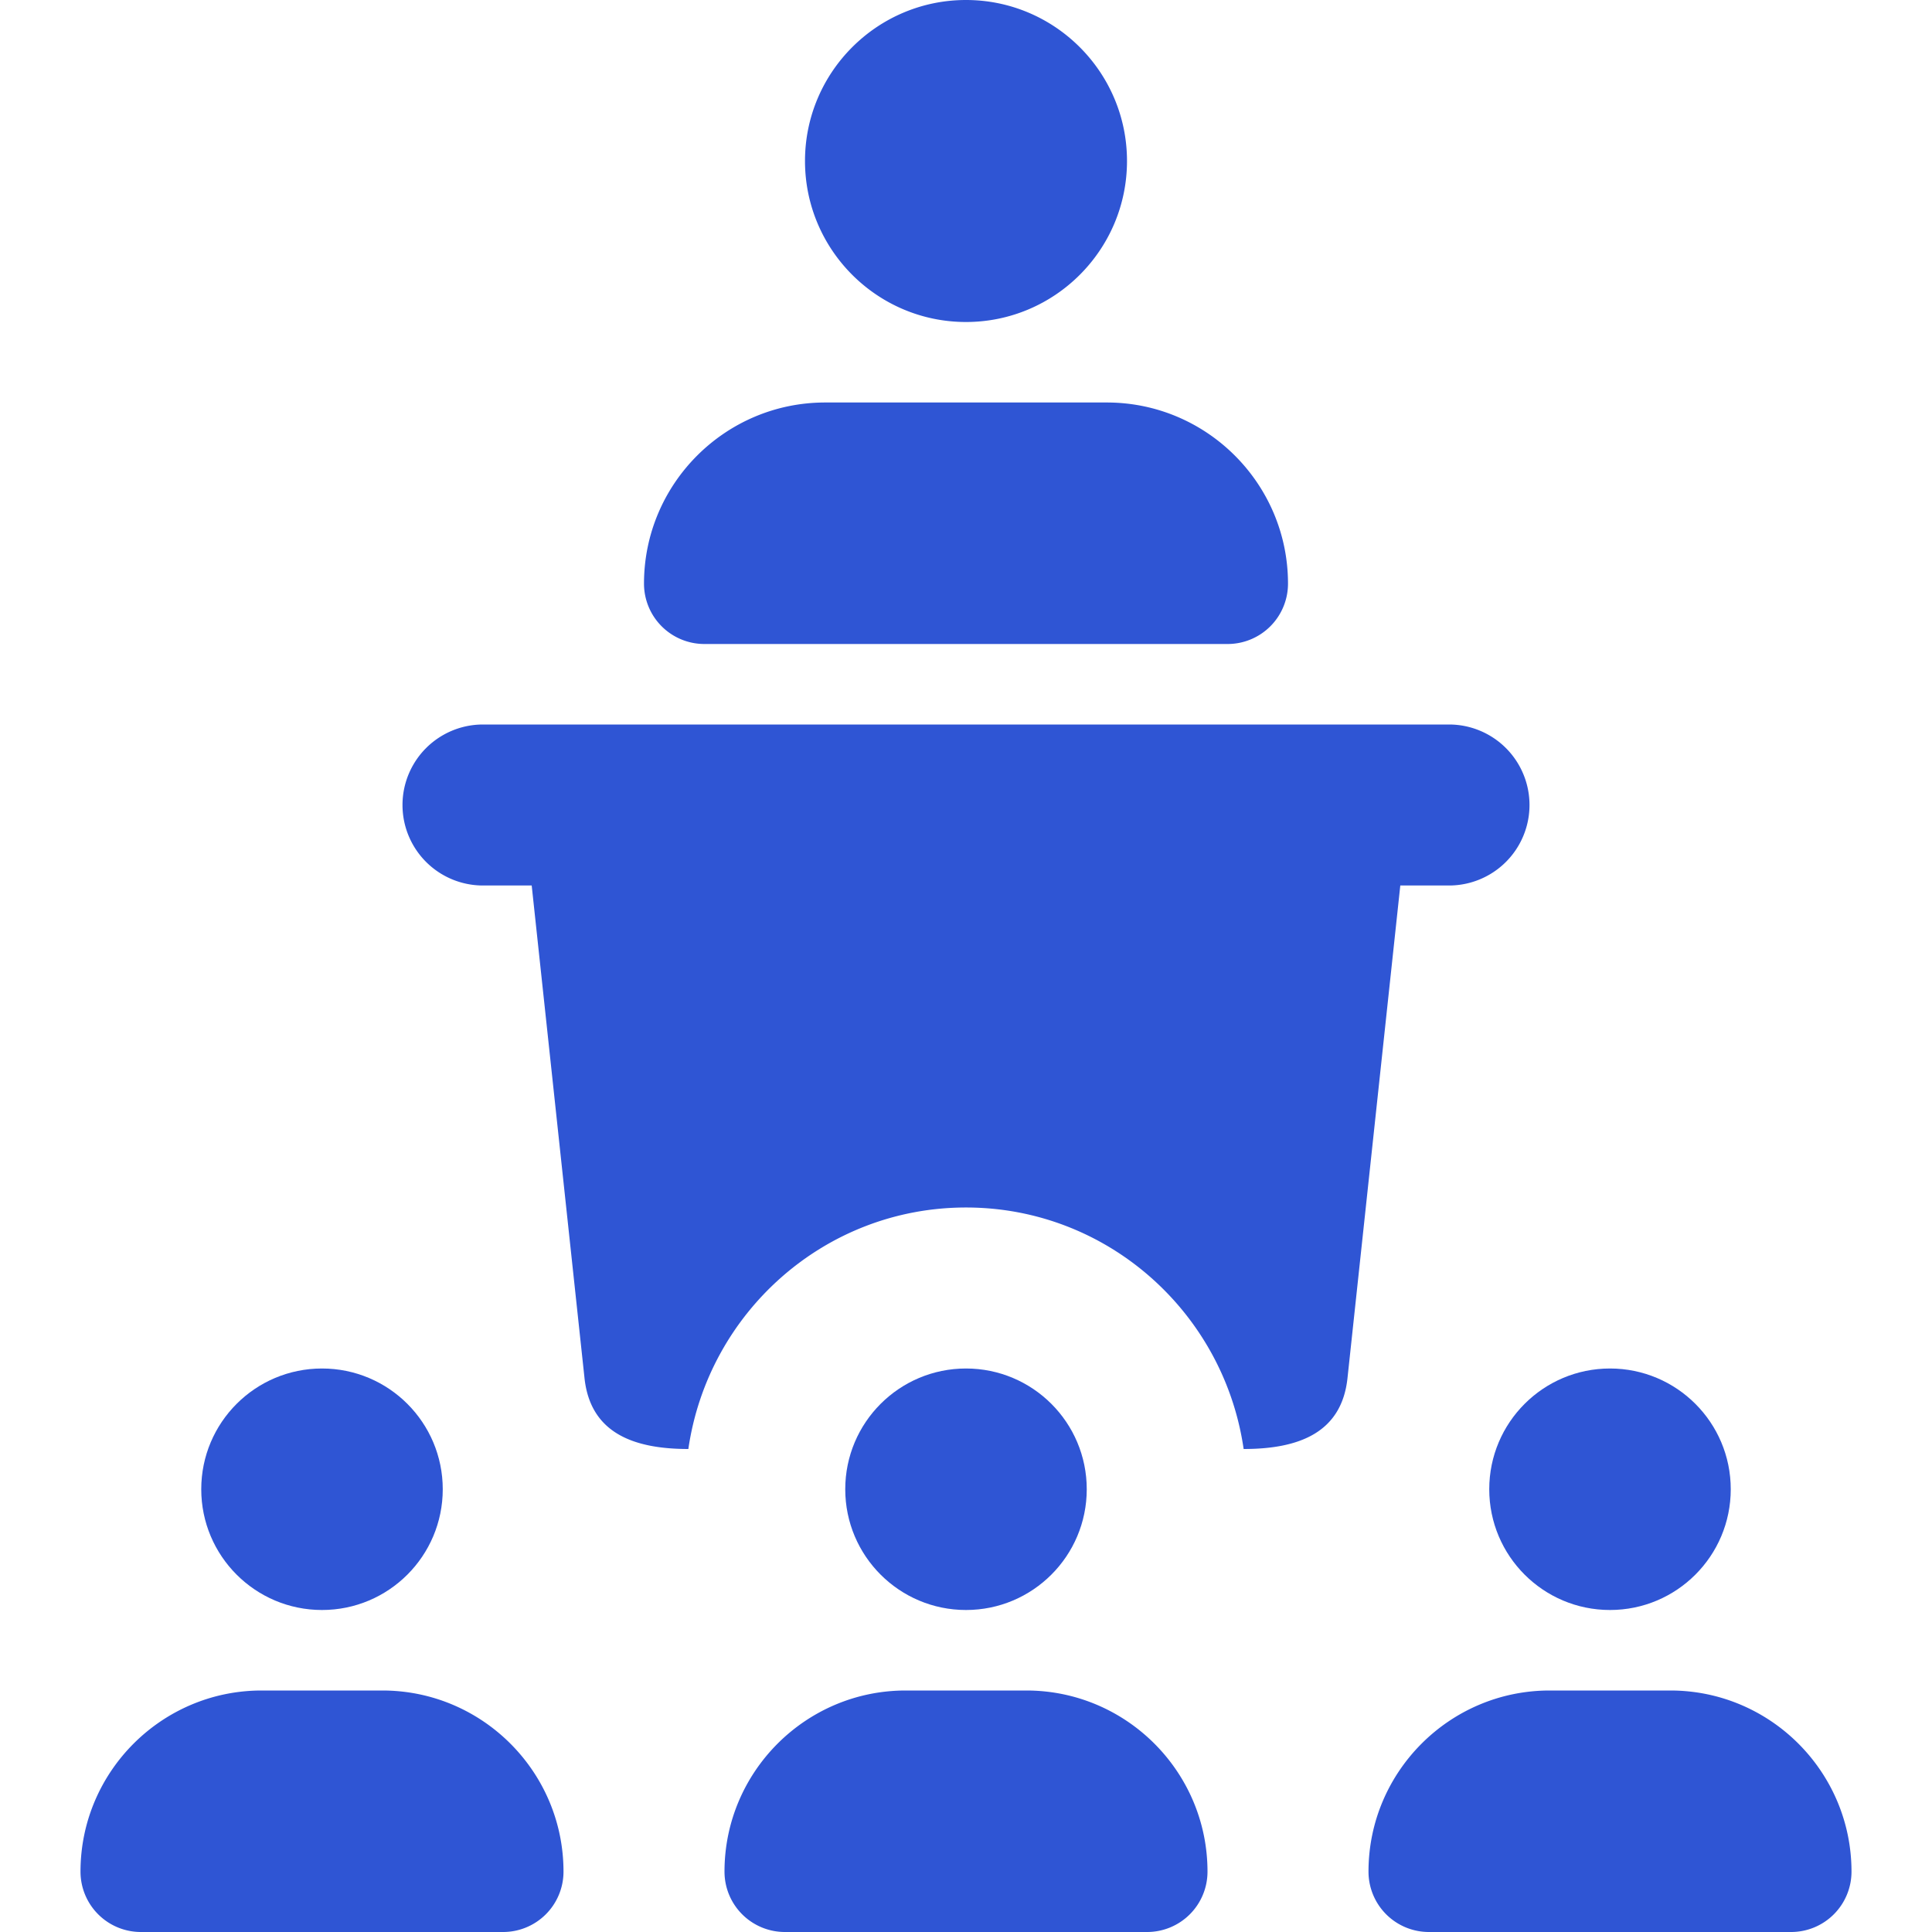
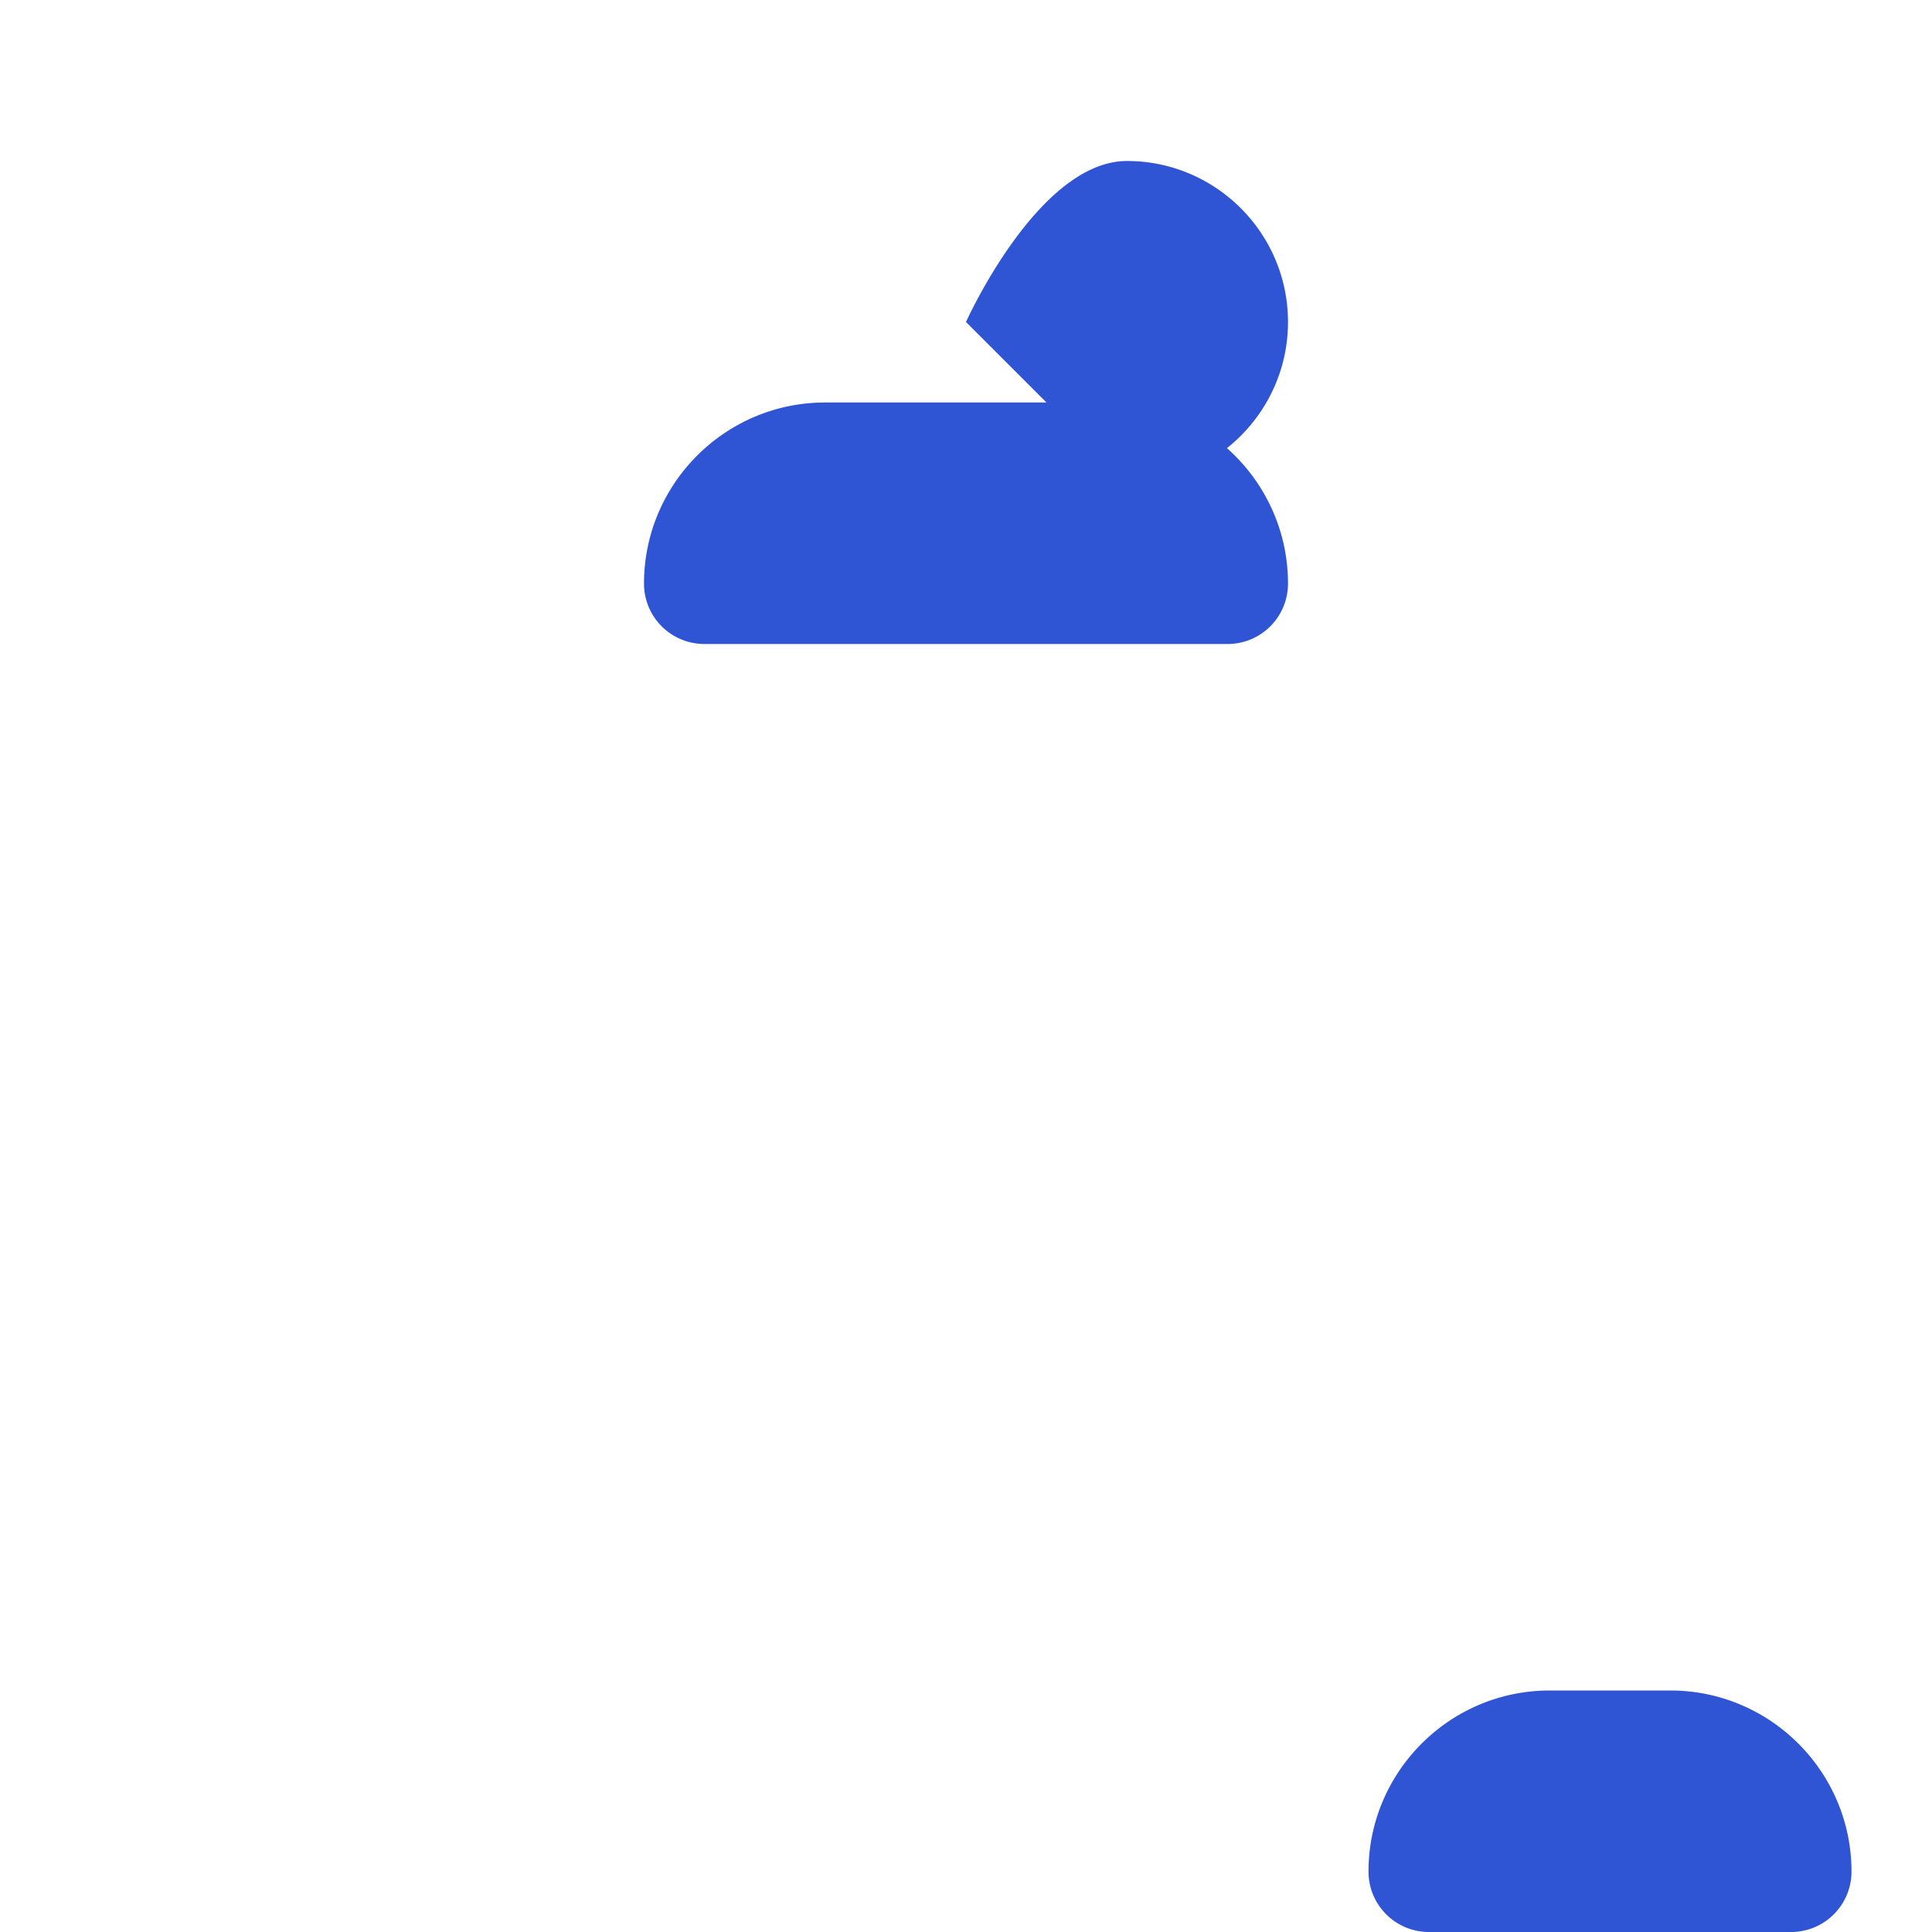
<svg xmlns="http://www.w3.org/2000/svg" version="1.1" width="512" height="512" x="0" y="0" viewBox="0 0 24 24" style="enable-background:new 0 0 512 512" xml:space="preserve" class="">
  <g>
-     <path d="M12 4c-1.103 0-2-.897-2-2s.897-2 2-2 2 .897 2 2-.897 2-2 2zM15.25 8h-6.5A.75.75 0 0 1 8 7.25C8 6.009 9.01 5 10.25 5h3.5C14.99 5 16 6.009 16 7.25a.75.75 0 0 1-.75.75z" fill="#2f55d4" opacity="1" data-original="#000000" />
-     <circle cx="20" cy="18.5" r="1.5" fill="#2f55d4" opacity="1" data-original="#000000" />
+     <path d="M12 4s.897-2 2-2 2 .897 2 2-.897 2-2 2zM15.25 8h-6.5A.75.75 0 0 1 8 7.25C8 6.009 9.01 5 10.25 5h3.5C14.99 5 16 6.009 16 7.25a.75.75 0 0 1-.75.75z" fill="#2f55d4" opacity="1" data-original="#000000" />
    <path d="M22.25 24h-4.5a.75.75 0 0 1-.75-.75c0-1.241 1.01-2.25 2.25-2.25h1.5c1.24 0 2.25 1.009 2.25 2.25a.75.75 0 0 1-.75.75z" fill="#2f55d4" opacity="1" data-original="#000000" />
-     <circle cx="12" cy="18.5" r="1.5" fill="#2f55d4" opacity="1" data-original="#000000" />
-     <path d="M14.25 24h-4.5a.75.75 0 0 1-.75-.75C9 22.009 10.01 21 11.25 21h1.5c1.24 0 2.25 1.009 2.25 2.25a.75.75 0 0 1-.75.75z" fill="#2f55d4" opacity="1" data-original="#000000" />
-     <circle cx="4" cy="18.5" r="1.5" fill="#2f55d4" opacity="1" data-original="#000000" />
-     <path d="M6.25 24h-4.5a.75.75 0 0 1-.75-.75C1 22.009 2.01 21 3.25 21h1.5C5.99 21 7 22.009 7 23.25a.75.75 0 0 1-.75.75zM18 9H6a1 1 0 1 0 0 2h.605l.655 6.11c.069.687.603.89 1.291.89.245-1.692 1.691-3 3.449-3s3.204 1.308 3.449 3c.688 0 1.222-.203 1.291-.89l.655-6.11H18a1 1 0 1 0 0-2z" fill="#2f55d4" opacity="1" data-original="#000000" />
  </g>
</svg>